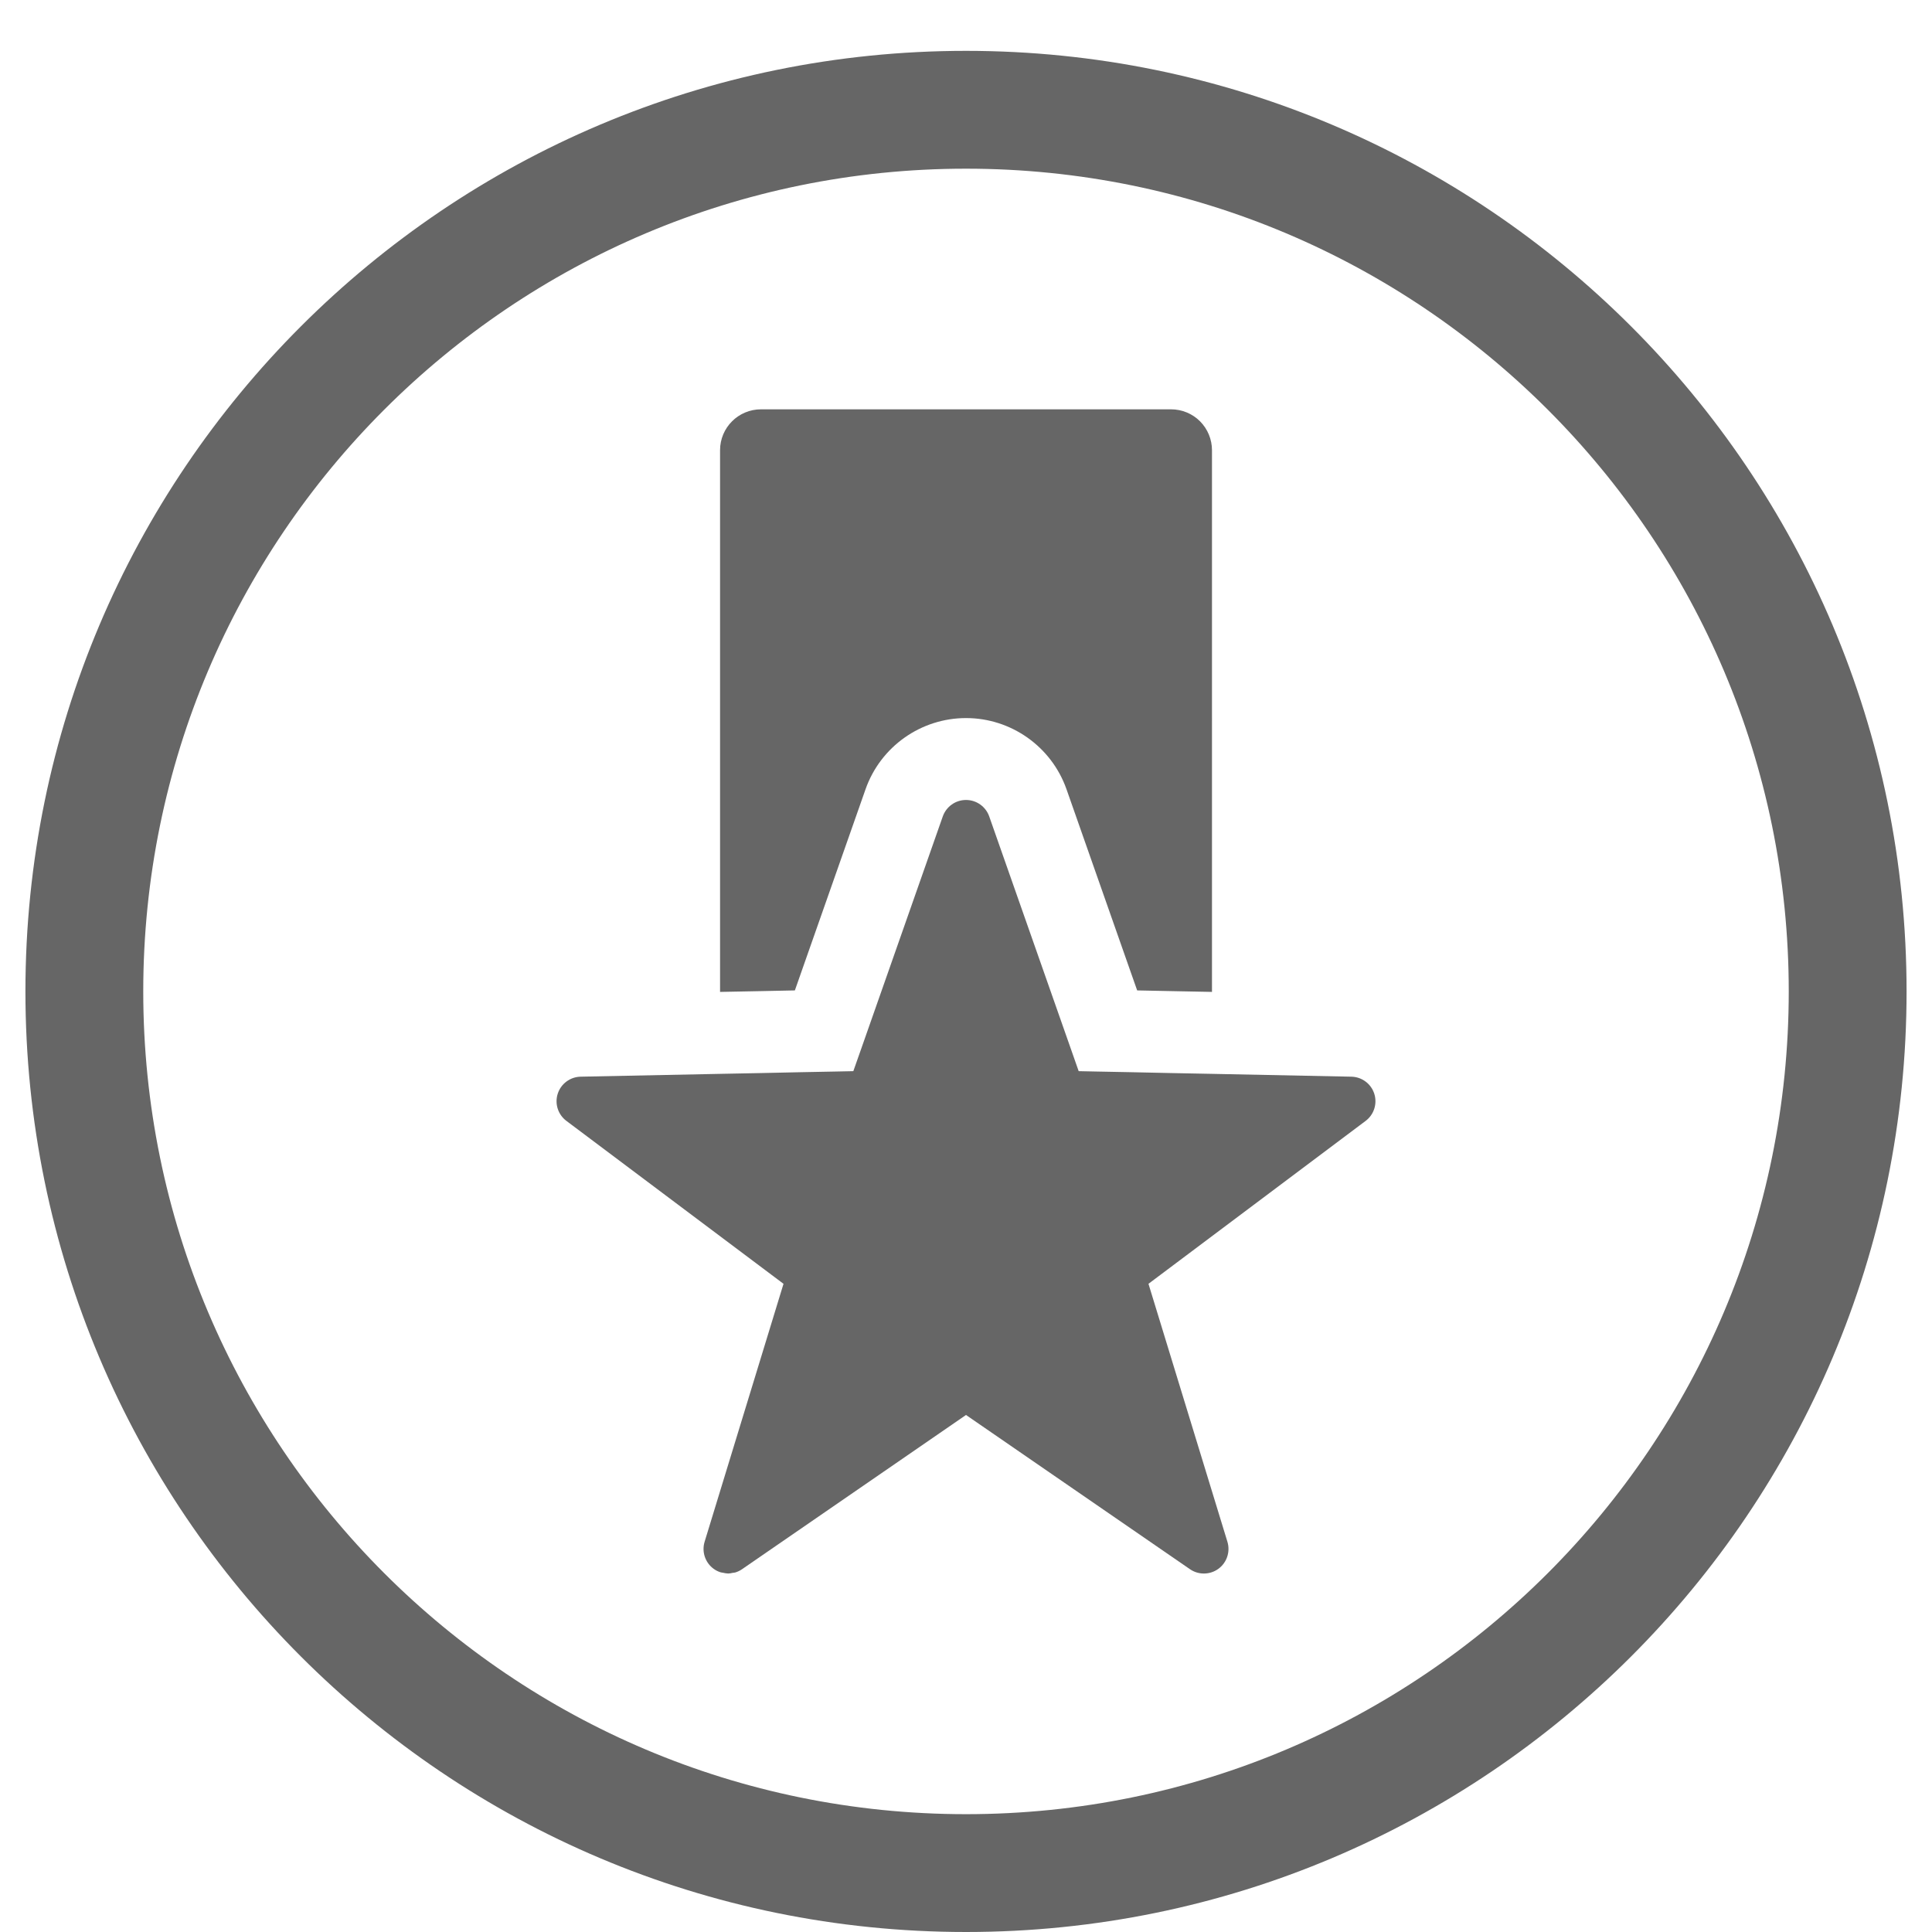
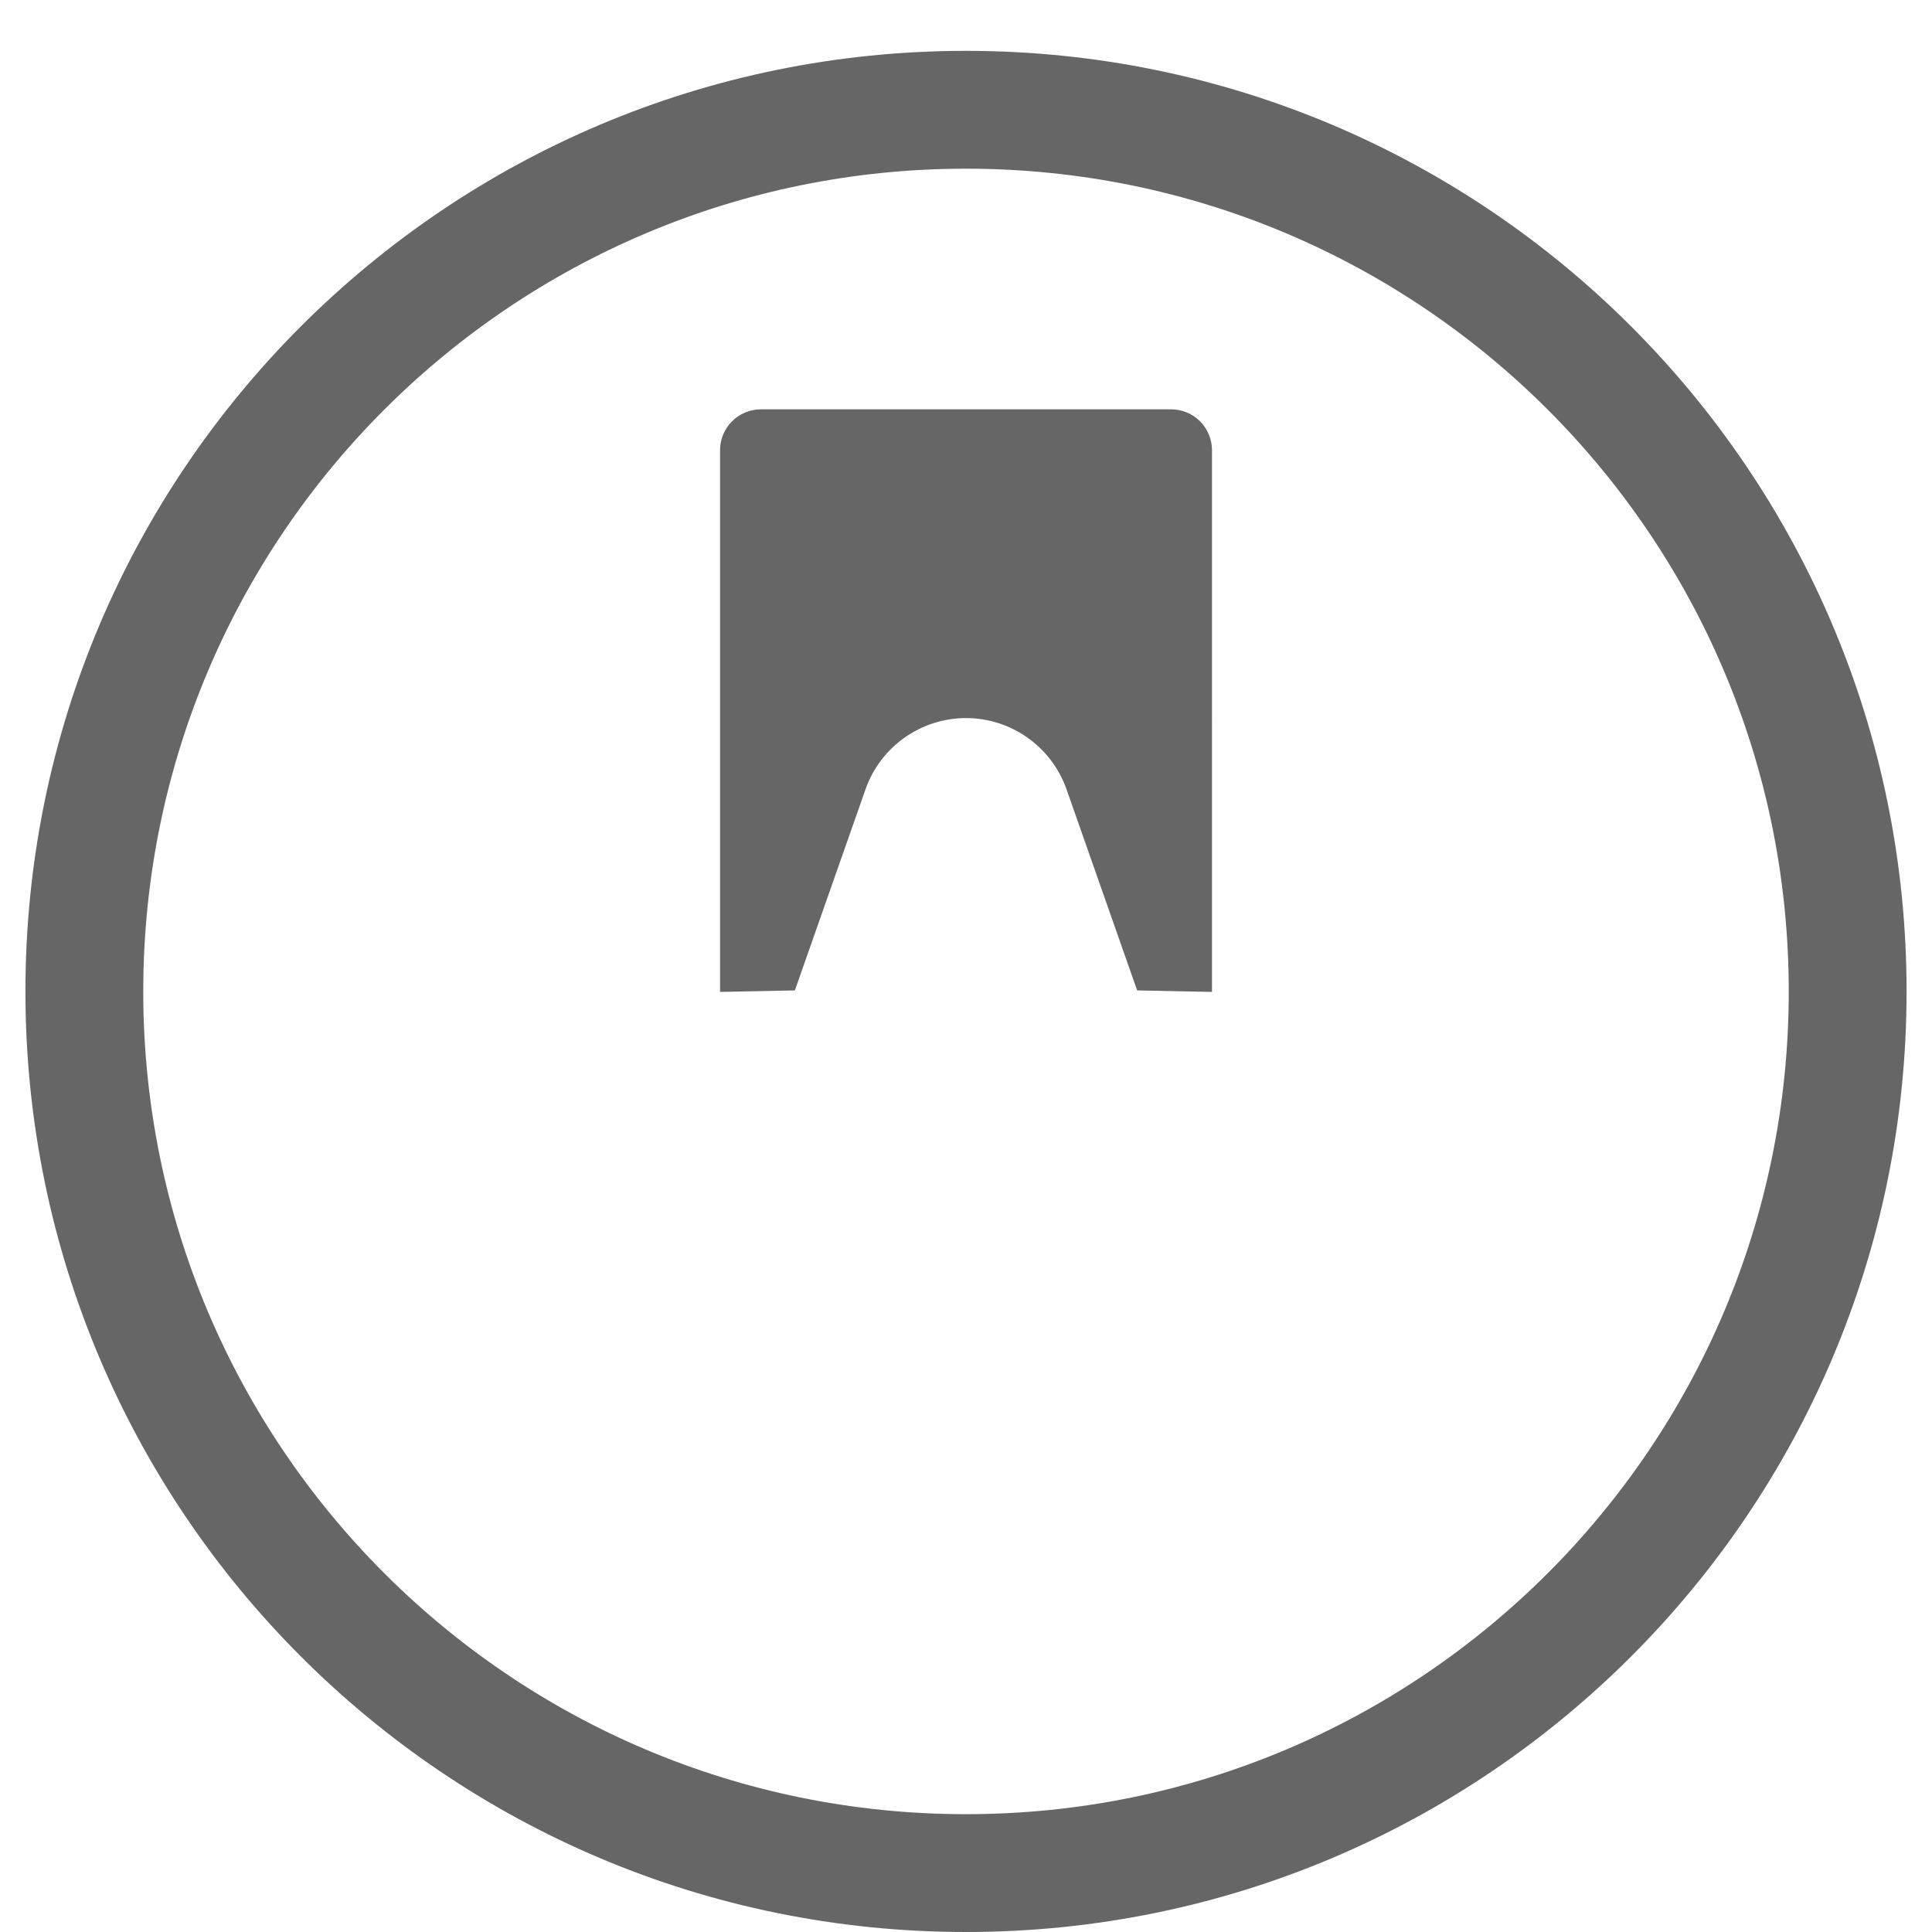
<svg xmlns="http://www.w3.org/2000/svg" t="1743474312971" class="icon" viewBox="0 0 1024 1024" version="1.1" p-id="105109" width="256" height="256">
  <path d="M421.299 524.94l3.751-10.692 33.714-95.951c7.927-22.553 29.326-37.706 53.247-37.706 23.917 0 45.317 15.153 53.26 37.732l33.68 95.898 3.772 10.719 17.937 0.365 21.715 0.423L642.377 238.627c0-5.733-2.287-11.26-6.354-15.346-4.078-4.069-9.596-6.333-15.346-6.333L403.349 216.949c-11.984 0-21.704 9.697-21.704 21.678L381.646 525.734l21.704-0.423L421.299 524.94z" fill="#666666" p-id="105110" />
-   <path d="M716.242 570.663l-73.865-1.497-21.715-0.423-21.716-0.467-18.538-0.355-8.686-0.182-4.588-13.079-42.836-121.967c-1.836-5.184-6.758-8.694-12.291-8.694-5.529 0-10.462 3.511-12.303 8.694l-42.82 121.967-4.604 13.079-8.694 0.182-18.539 0.355-21.699 0.467-21.706 0.423-73.881 1.497c-5.566 0.118-10.44 3.736-12.147 9.023-1.701 5.297 0.135 11.072 4.594 14.411l115.069 86.349-41.821 136.727c-1.61 5.308 0.299 11.034 4.77 14.319 1.132 0.833 2.362 1.439 3.655 1.852 0.413 0.145 0.854 0.134 1.289 0.247 0.881 0.166 1.755 0.386 2.658 0.397 0.037 0 0.074 0.016 0.096 0.016 0.832 0 1.631-0.194 2.464-0.365 0.434-0.087 0.885-0.048 1.315-0.194 1.267-0.391 2.484-0.95 3.607-1.733l118.697-81.745 118.702 81.745c2.227 1.534 4.798 2.292 7.38 2.292 2.7 0 5.405-0.827 7.709-2.514 4.471-3.283 6.369-9.033 4.761-14.319l-41.844-136.727 115.107-86.349c4.433-3.339 6.269-9.114 4.567-14.411C726.681 574.399 721.813 570.781 716.242 570.663z" fill="#666666" p-id="105111" />
-   <path d="M511.756 0" fill="#666666" p-id="105112" />
  <path d="M512.003 26.953C236.672 26.953 13.477 250.153 13.477 525.48c0 275.322 223.195 498.52 498.526 498.52 275.322 0 498.52-223.199 498.52-498.52C1010.523 250.153 787.325 26.953 512.003 26.953zM512.003 961.55c-240.836 0-436.076-195.241-436.076-436.071 0-240.836 195.24-436.076 436.076-436.076 240.83 0 436.071 195.24 436.071 436.076C948.074 766.309 752.833 961.55 512.003 961.55z" fill="#666666" p-id="105113" />
</svg>